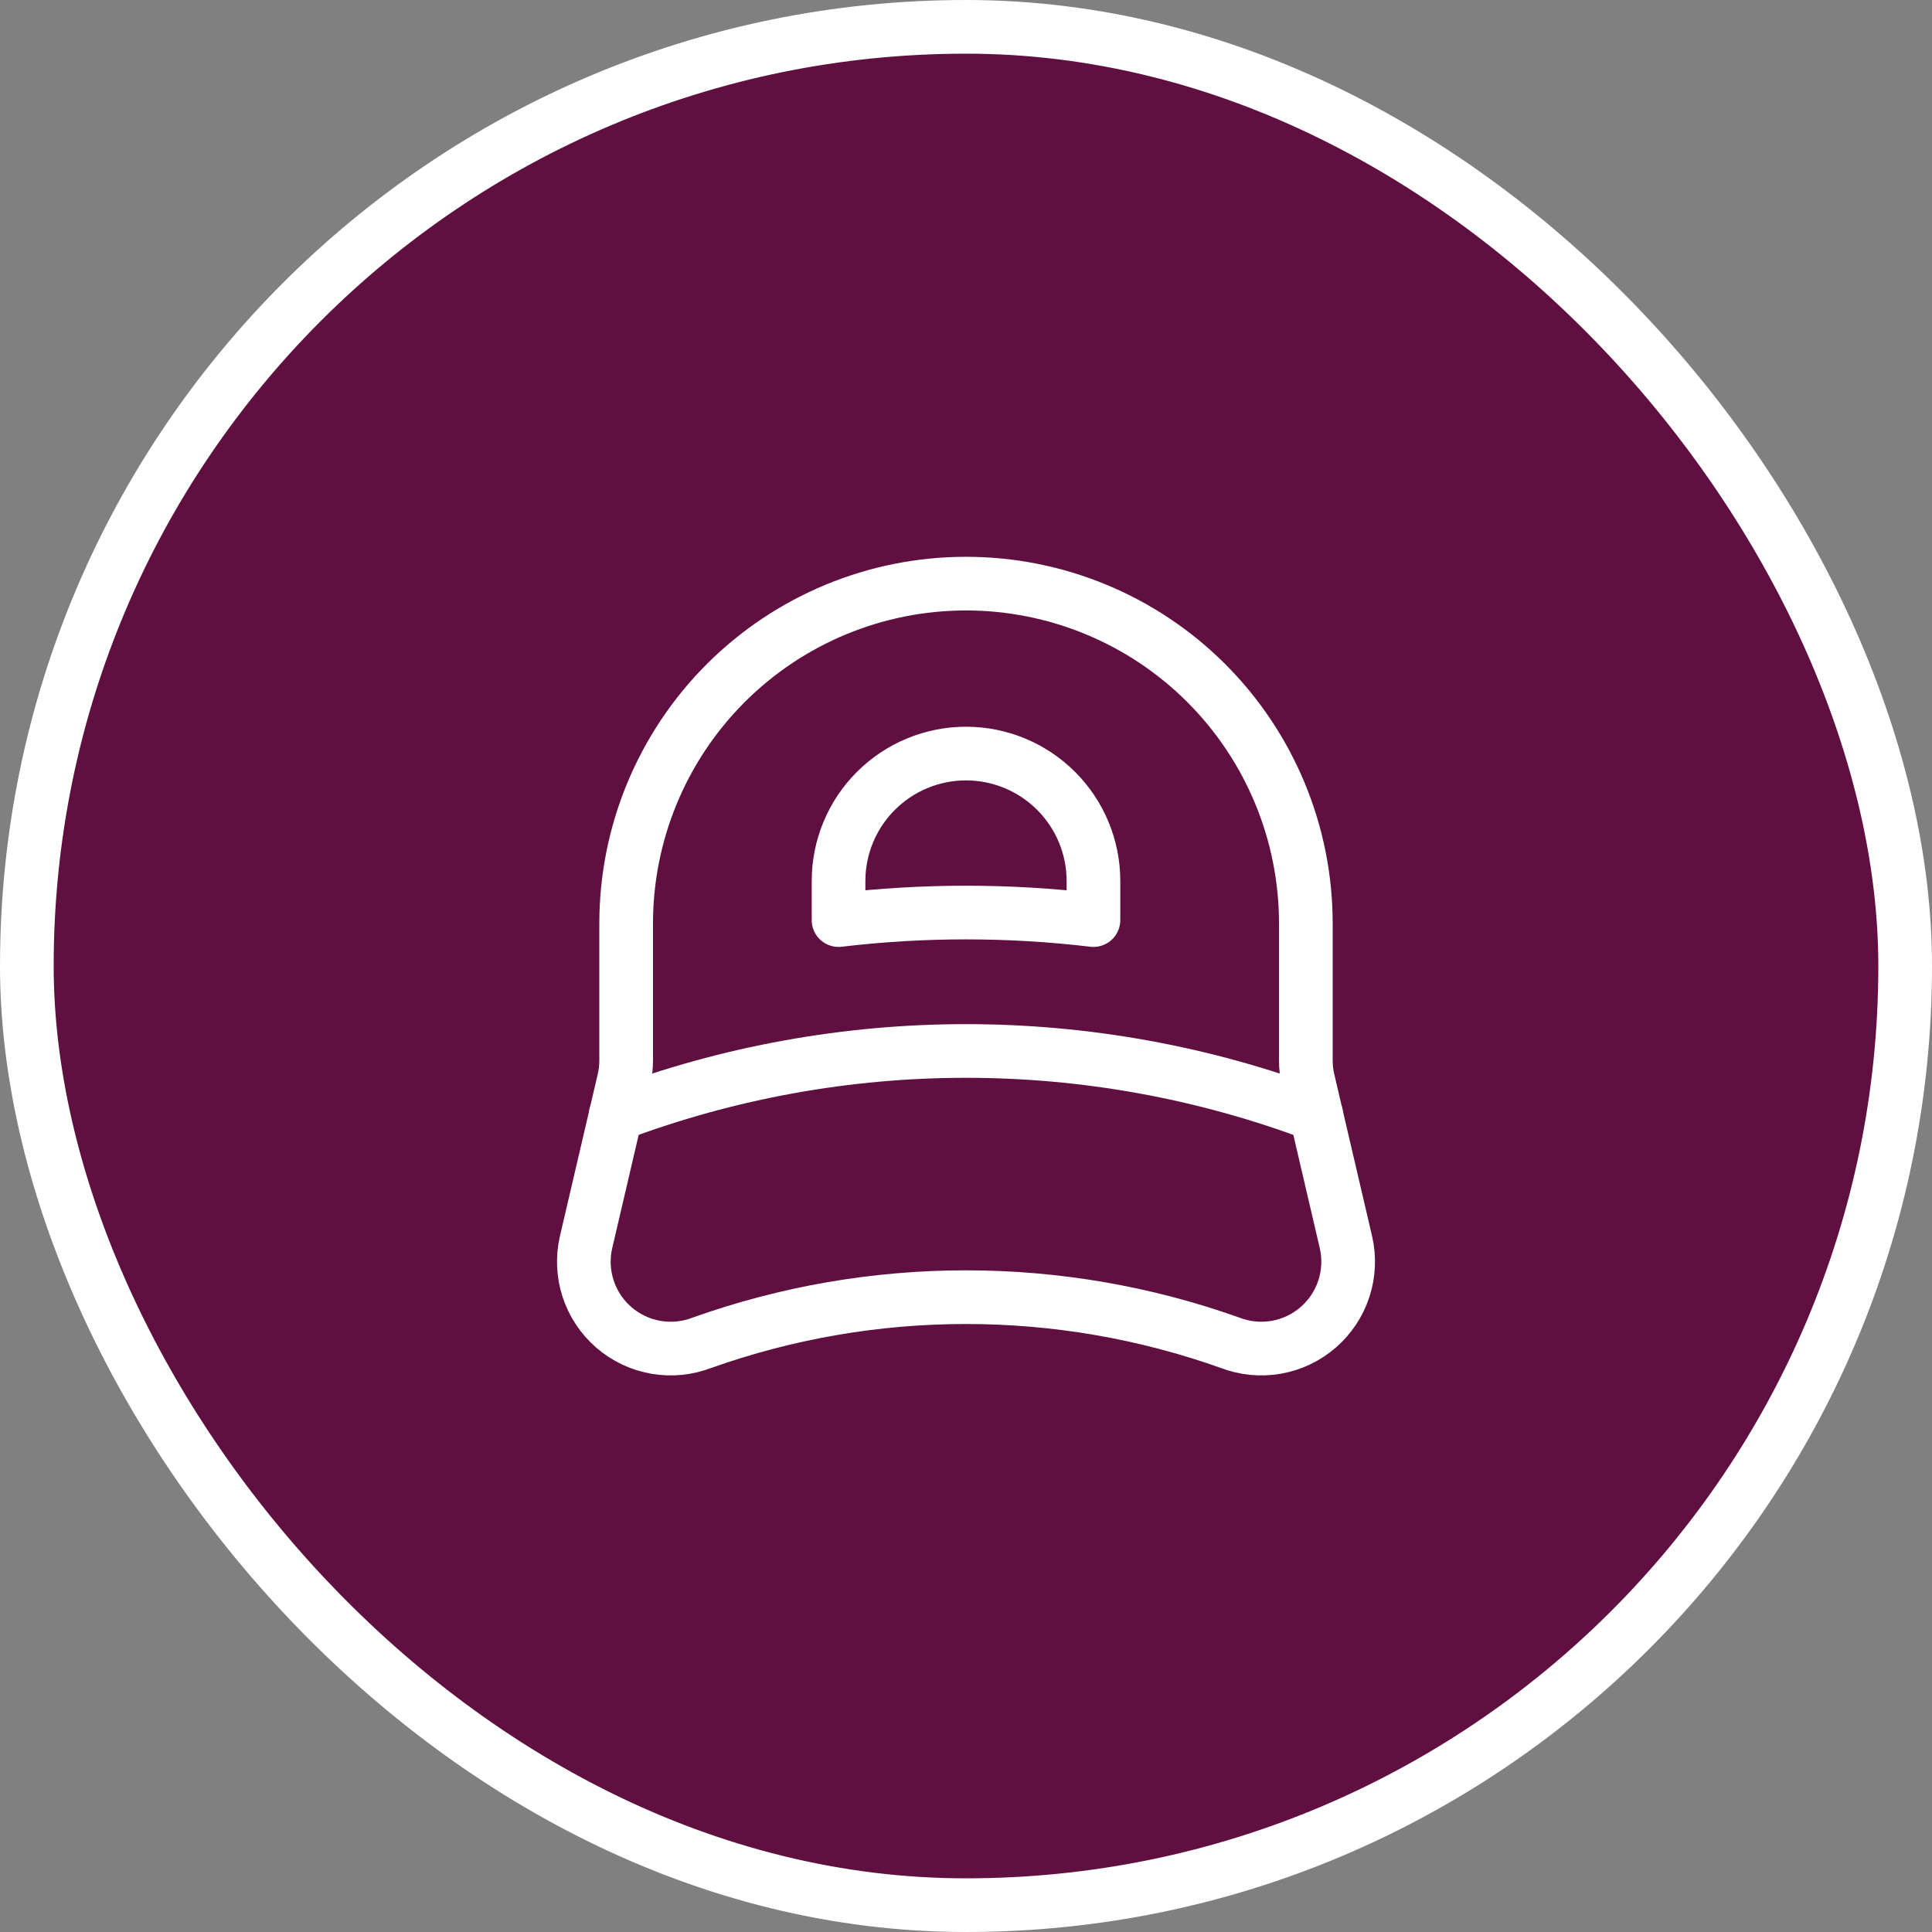
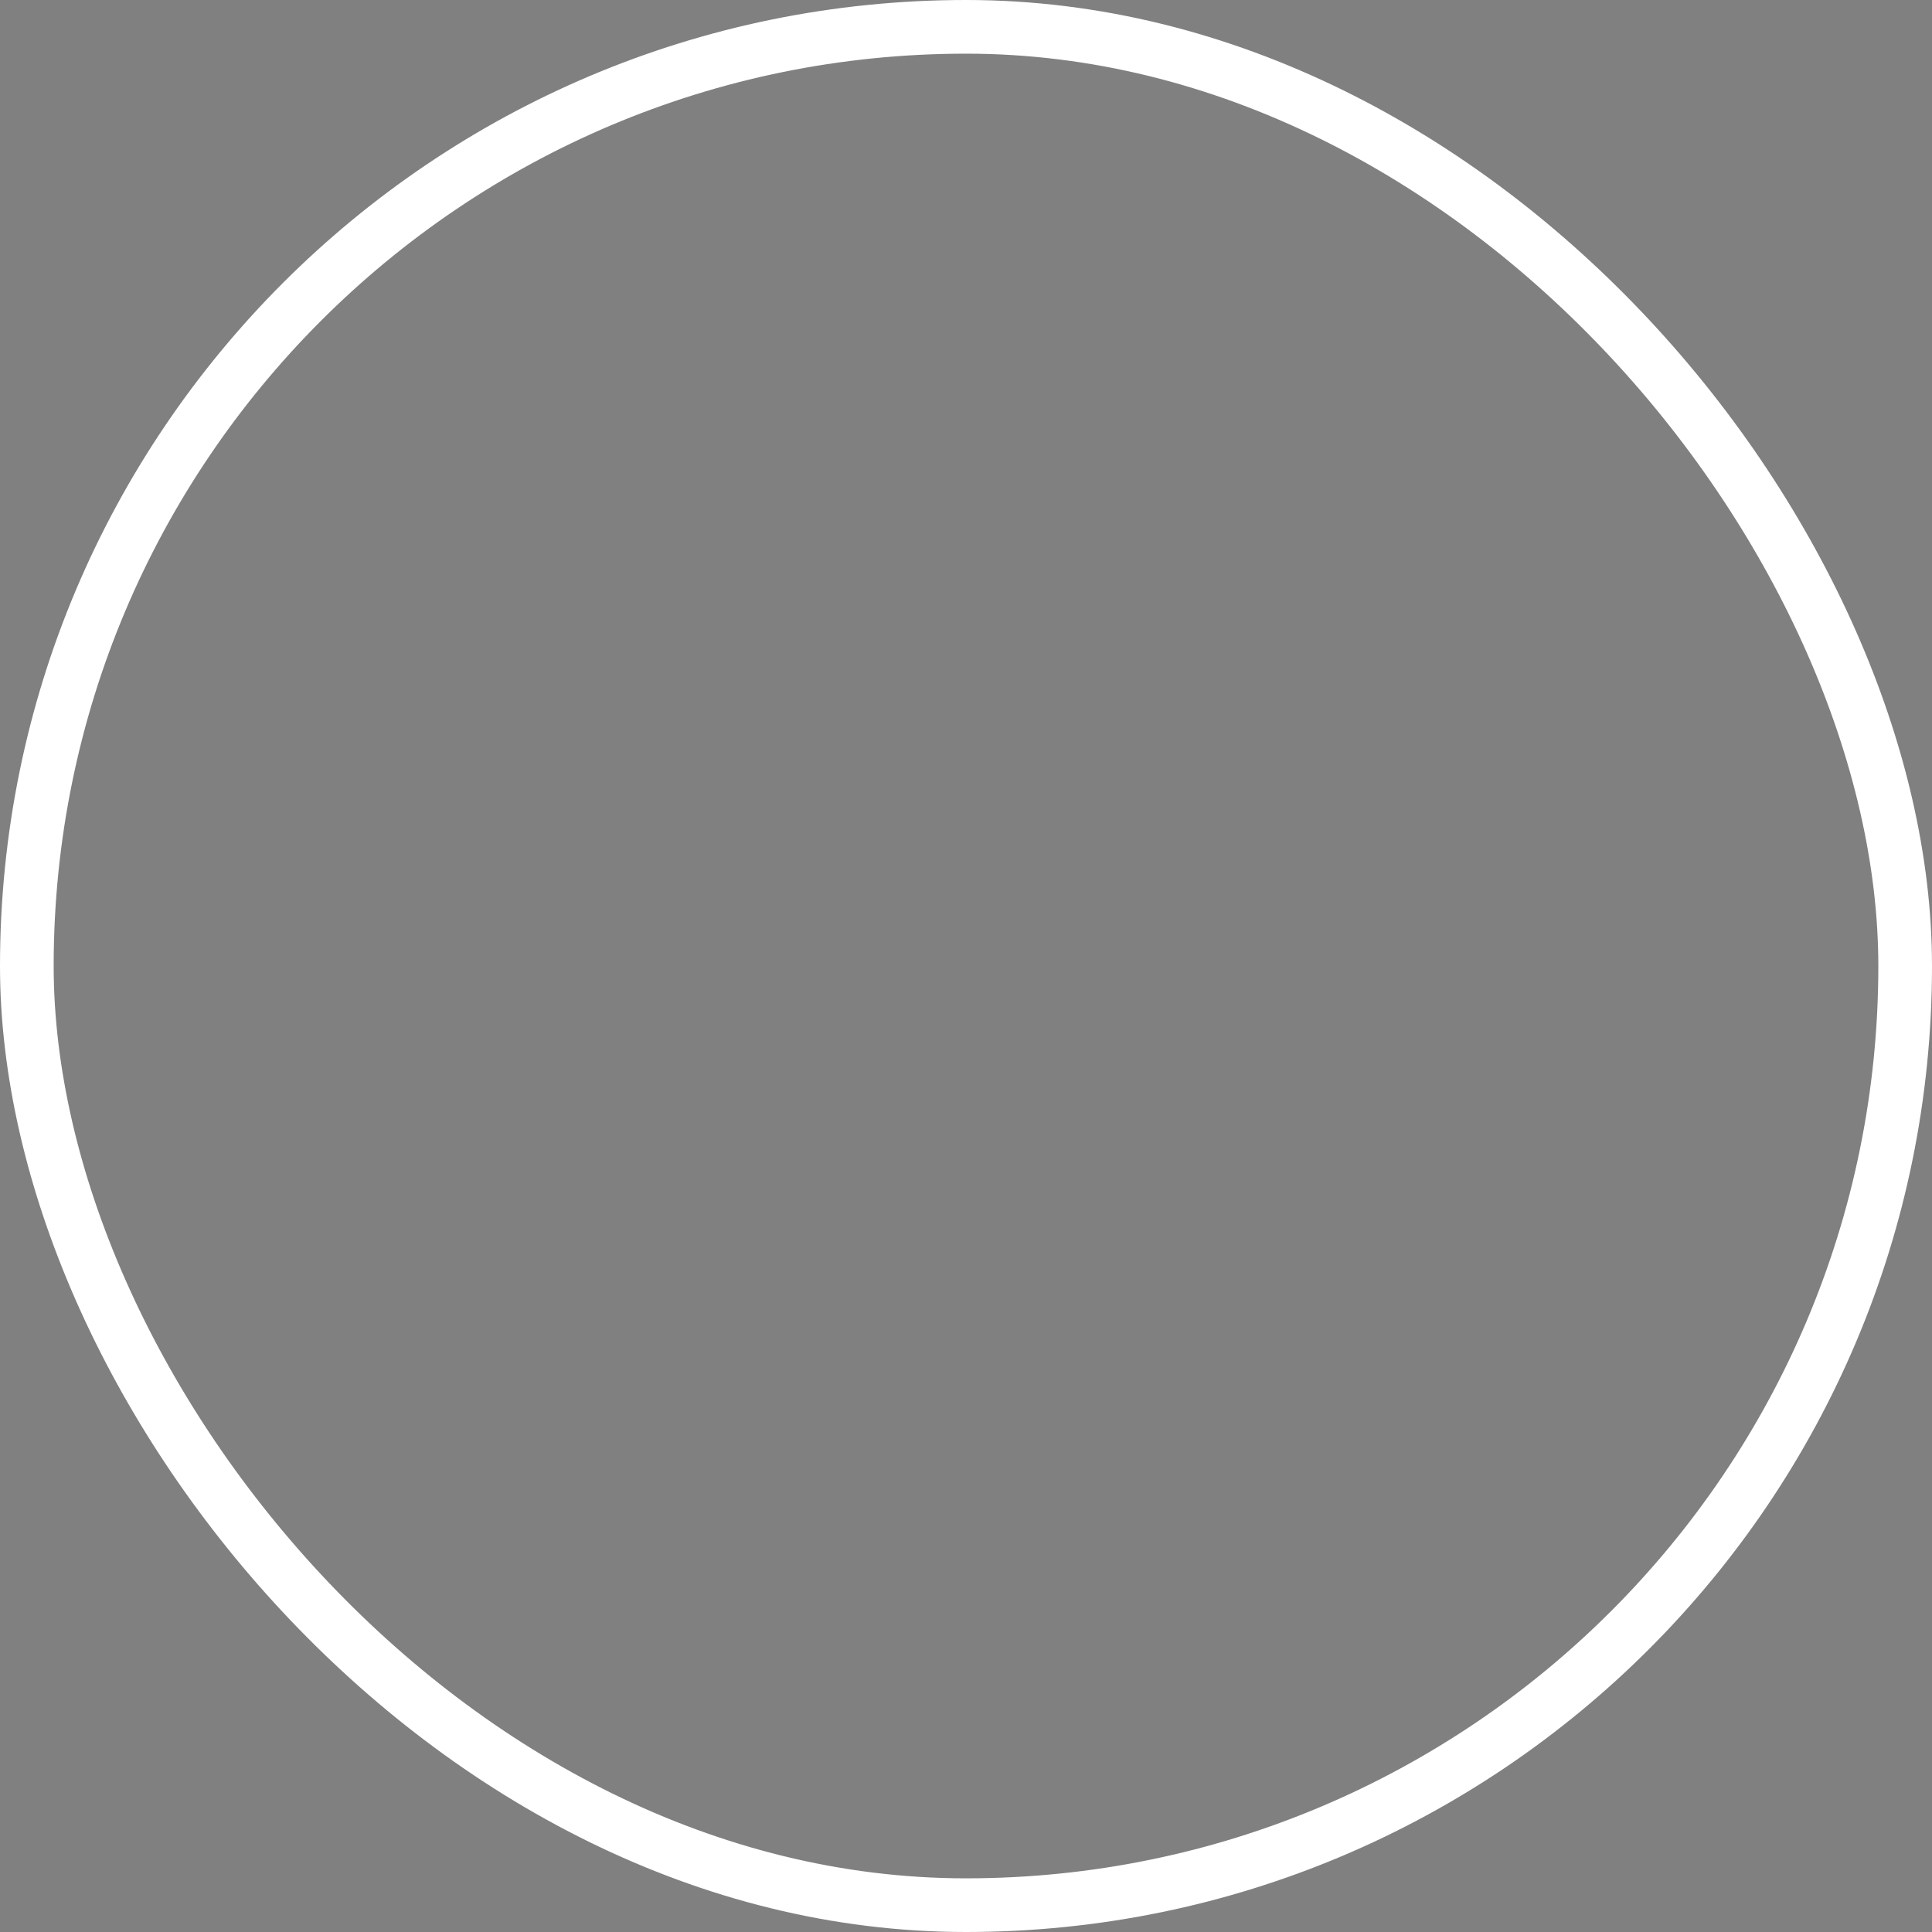
<svg xmlns="http://www.w3.org/2000/svg" width="72" height="72" viewBox="0 0 72 72" fill="none">
  <rect x="0" y="0" width="72" height="72" fill="#808080" stroke="none" />
-   <rect x="1" y="1" width="70" height="70" rx="35" fill="#600F41" />
  <rect x="1" y="1" width="70" height="70" rx="35" stroke="white" stroke-width="2" />
  <g clip-path="url(#clip0_579_2727)">
    <path d="M49.053 41.542C40.639 38.375 31.361 38.375 22.947 41.542" stroke="white" stroke-width="2" stroke-linecap="round" stroke-linejoin="round" />
-     <path d="M26.162 50.04C25.614 50.252 25.019 50.31 24.44 50.21C23.862 50.109 23.321 49.853 22.877 49.468C22.433 49.084 22.101 48.586 21.919 48.028C21.736 47.47 21.708 46.872 21.839 46.3L23.252 40.248C23.307 40.011 23.335 39.77 23.335 39.528V34.415C23.335 31.056 24.669 27.835 27.044 25.459C29.42 23.084 32.641 21.75 36 21.75C39.359 21.75 42.58 23.084 44.956 25.459C47.331 27.835 48.665 31.056 48.665 34.415V39.528C48.665 39.77 48.693 40.011 48.748 40.248L50.161 46.3C50.292 46.872 50.264 47.47 50.081 48.028C49.899 48.586 49.567 49.084 49.123 49.468C48.679 49.853 48.138 50.109 47.56 50.21C46.981 50.31 46.386 50.252 45.838 50.04C39.475 47.775 32.525 47.775 26.162 50.04Z" stroke="white" stroke-width="2" stroke-linecap="round" stroke-linejoin="round" />
-     <path d="M40.75 34.289V32.833C40.75 31.574 40.25 30.365 39.359 29.475C38.468 28.584 37.26 28.083 36 28.083C34.74 28.083 33.532 28.584 32.641 29.475C31.75 30.365 31.25 31.574 31.25 32.833V34.289C34.406 33.914 37.594 33.914 40.75 34.289Z" stroke="white" stroke-width="2" stroke-linecap="round" stroke-linejoin="round" />
+     <path d="M26.162 50.04C25.614 50.252 25.019 50.31 24.44 50.21C23.862 50.109 23.321 49.853 22.877 49.468C21.736 47.47 21.708 46.872 21.839 46.3L23.252 40.248C23.307 40.011 23.335 39.77 23.335 39.528V34.415C23.335 31.056 24.669 27.835 27.044 25.459C29.42 23.084 32.641 21.75 36 21.75C39.359 21.75 42.58 23.084 44.956 25.459C47.331 27.835 48.665 31.056 48.665 34.415V39.528C48.665 39.77 48.693 40.011 48.748 40.248L50.161 46.3C50.292 46.872 50.264 47.47 50.081 48.028C49.899 48.586 49.567 49.084 49.123 49.468C48.679 49.853 48.138 50.109 47.56 50.21C46.981 50.31 46.386 50.252 45.838 50.04C39.475 47.775 32.525 47.775 26.162 50.04Z" stroke="white" stroke-width="2" stroke-linecap="round" stroke-linejoin="round" />
  </g>
  <defs>
    <clipPath id="clip0_579_2727">
-       <rect width="38" height="38" fill="white" transform="translate(17 17)" />
-     </clipPath>
+       </clipPath>
  </defs>
</svg>